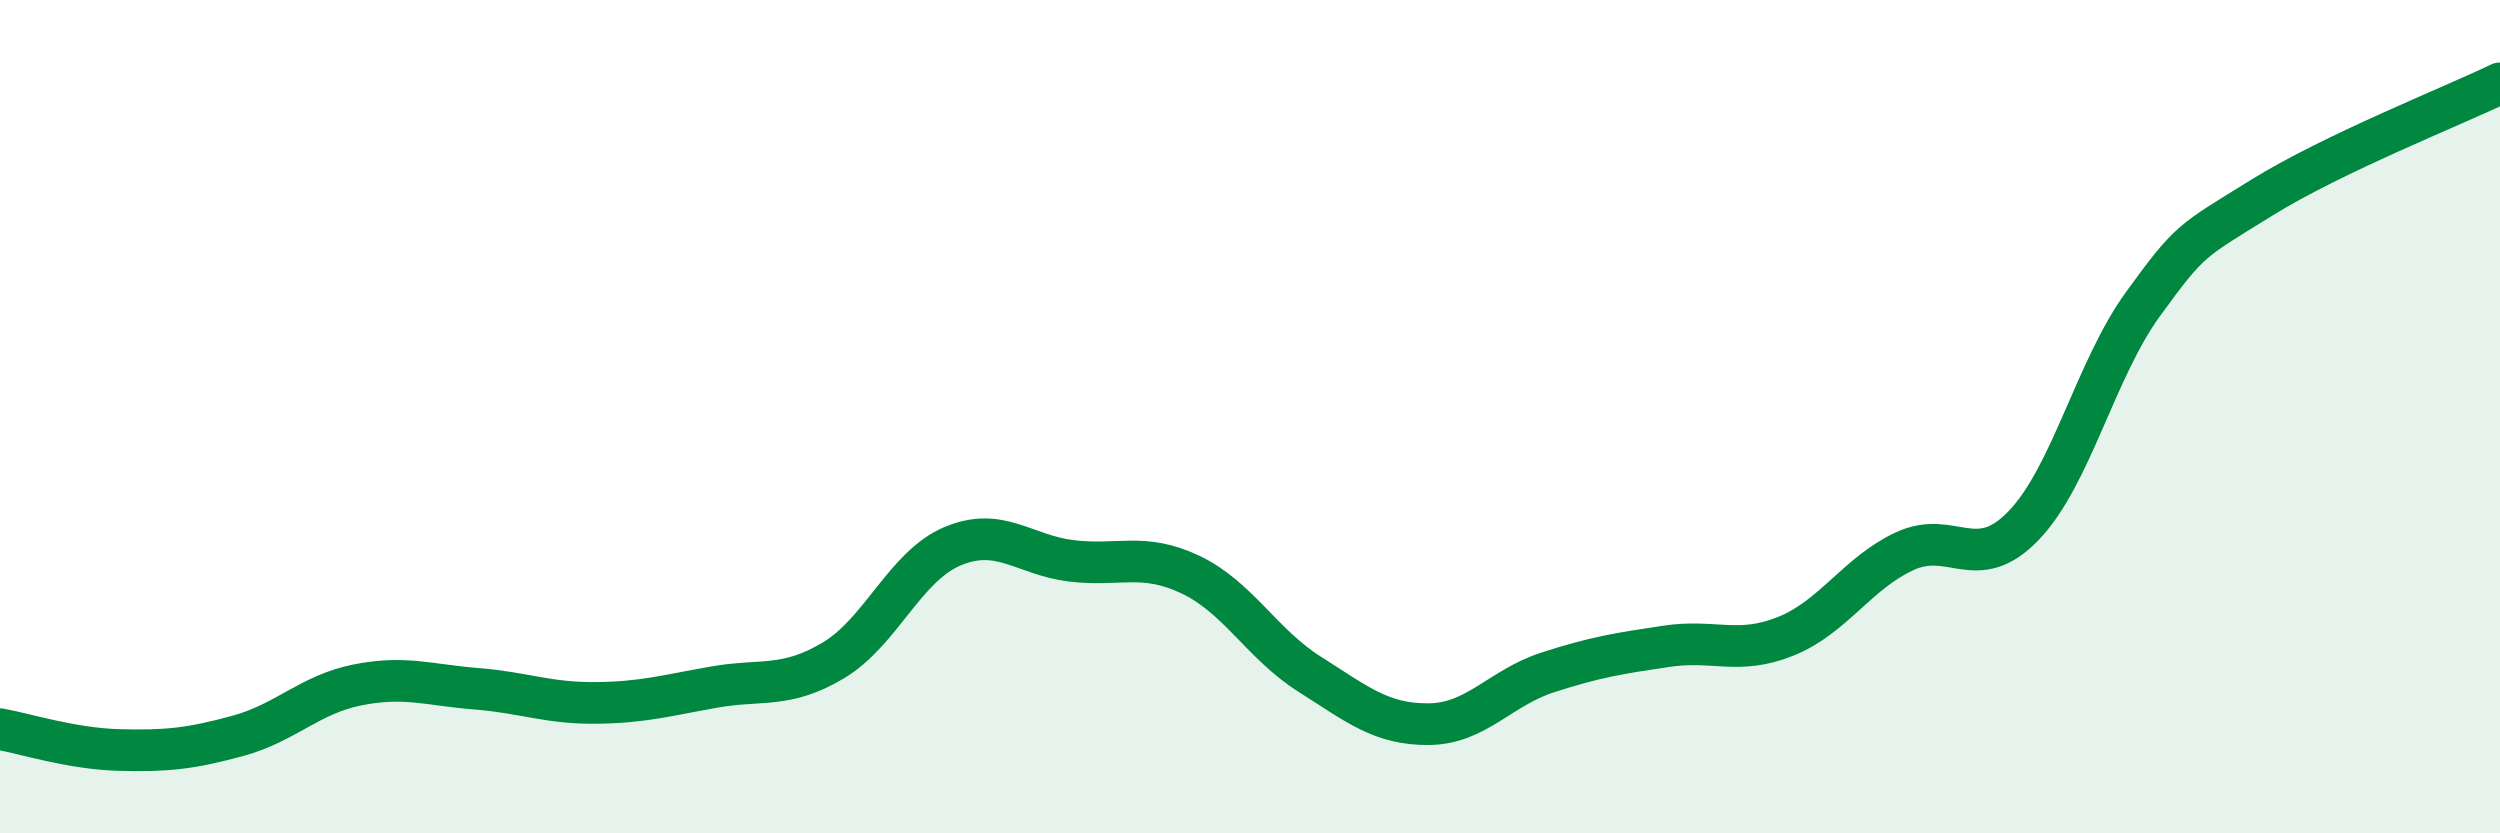
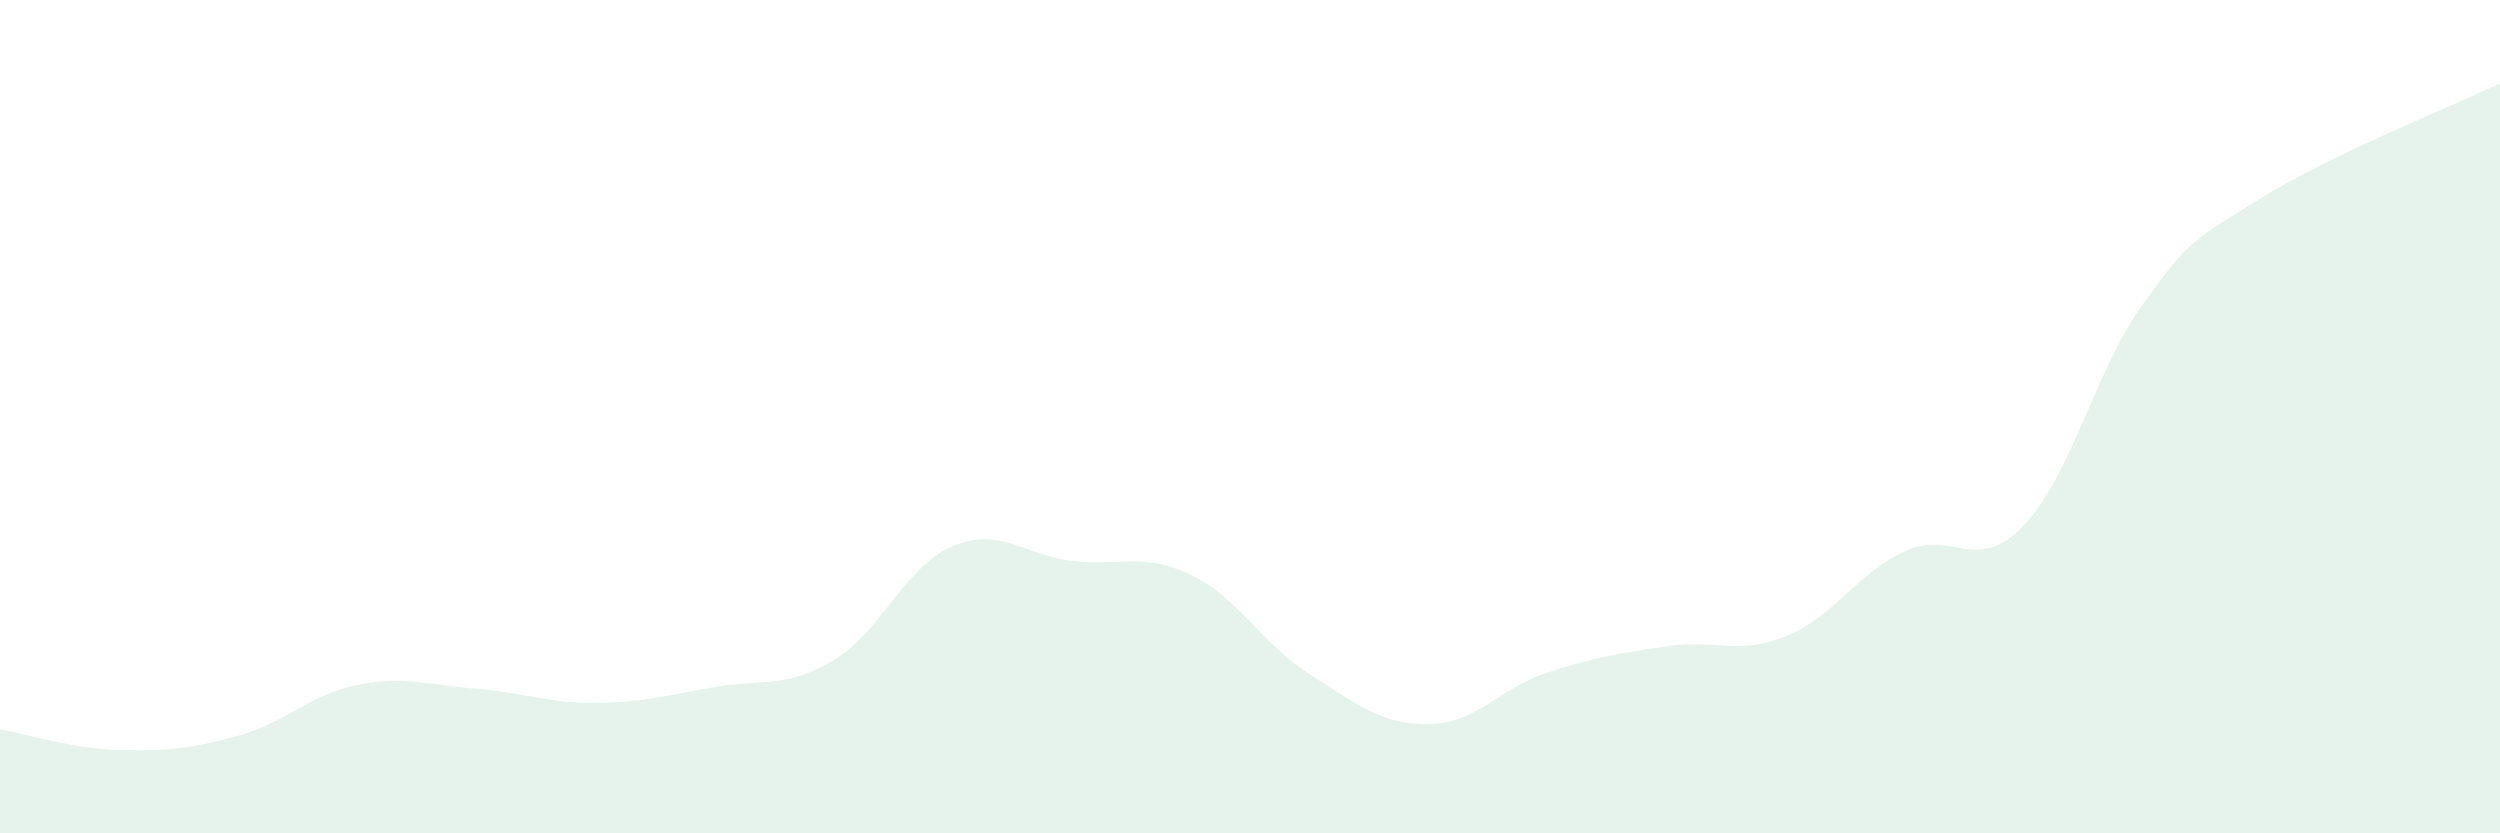
<svg xmlns="http://www.w3.org/2000/svg" width="60" height="20" viewBox="0 0 60 20">
  <path d="M 0,17.5 C 0.57,17.6 1.72,17.97 2.86,18 C 4,18.03 4.57,17.97 5.71,17.66 C 6.85,17.35 7.43,16.67 8.57,16.44 C 9.71,16.21 10.29,16.44 11.43,16.53 C 12.57,16.62 13.15,16.88 14.29,16.87 C 15.43,16.86 16,16.69 17.14,16.49 C 18.28,16.29 18.86,16.53 20,15.85 C 21.14,15.17 21.72,13.59 22.86,13.11 C 24,12.63 24.57,13.32 25.71,13.46 C 26.85,13.6 27.43,13.25 28.57,13.79 C 29.71,14.33 30.29,15.46 31.43,16.18 C 32.57,16.9 33.15,17.39 34.29,17.38 C 35.43,17.37 36,16.51 37.14,16.14 C 38.28,15.77 38.86,15.68 40,15.51 C 41.14,15.34 41.72,15.73 42.86,15.27 C 44,14.81 44.57,13.76 45.71,13.23 C 46.85,12.7 47.43,13.8 48.57,12.61 C 49.71,11.42 50.29,8.87 51.43,7.3 C 52.57,5.73 52.58,5.8 54.29,4.74 C 56,3.68 58.86,2.55 60,2L60 20L0 20Z" fill="#008740" opacity="0.1" stroke-linecap="round" stroke-linejoin="round" />
-   <path d="M 0,17.5 C 0.57,17.6 1.72,17.97 2.86,18 C 4,18.03 4.57,17.97 5.71,17.66 C 6.85,17.35 7.43,16.67 8.57,16.44 C 9.71,16.21 10.29,16.44 11.43,16.53 C 12.57,16.62 13.15,16.88 14.29,16.87 C 15.43,16.86 16,16.69 17.14,16.49 C 18.28,16.29 18.86,16.53 20,15.85 C 21.14,15.17 21.72,13.59 22.86,13.11 C 24,12.63 24.57,13.32 25.71,13.46 C 26.85,13.6 27.43,13.25 28.57,13.79 C 29.71,14.33 30.29,15.46 31.43,16.18 C 32.57,16.9 33.15,17.39 34.29,17.38 C 35.43,17.37 36,16.51 37.14,16.14 C 38.28,15.77 38.86,15.68 40,15.51 C 41.14,15.34 41.72,15.73 42.86,15.27 C 44,14.81 44.57,13.76 45.71,13.23 C 46.85,12.7 47.43,13.8 48.57,12.61 C 49.71,11.42 50.29,8.87 51.43,7.3 C 52.57,5.73 52.58,5.8 54.29,4.74 C 56,3.68 58.86,2.55 60,2" stroke="#008740" stroke-width="1" fill="none" stroke-linecap="round" stroke-linejoin="round" />
</svg>